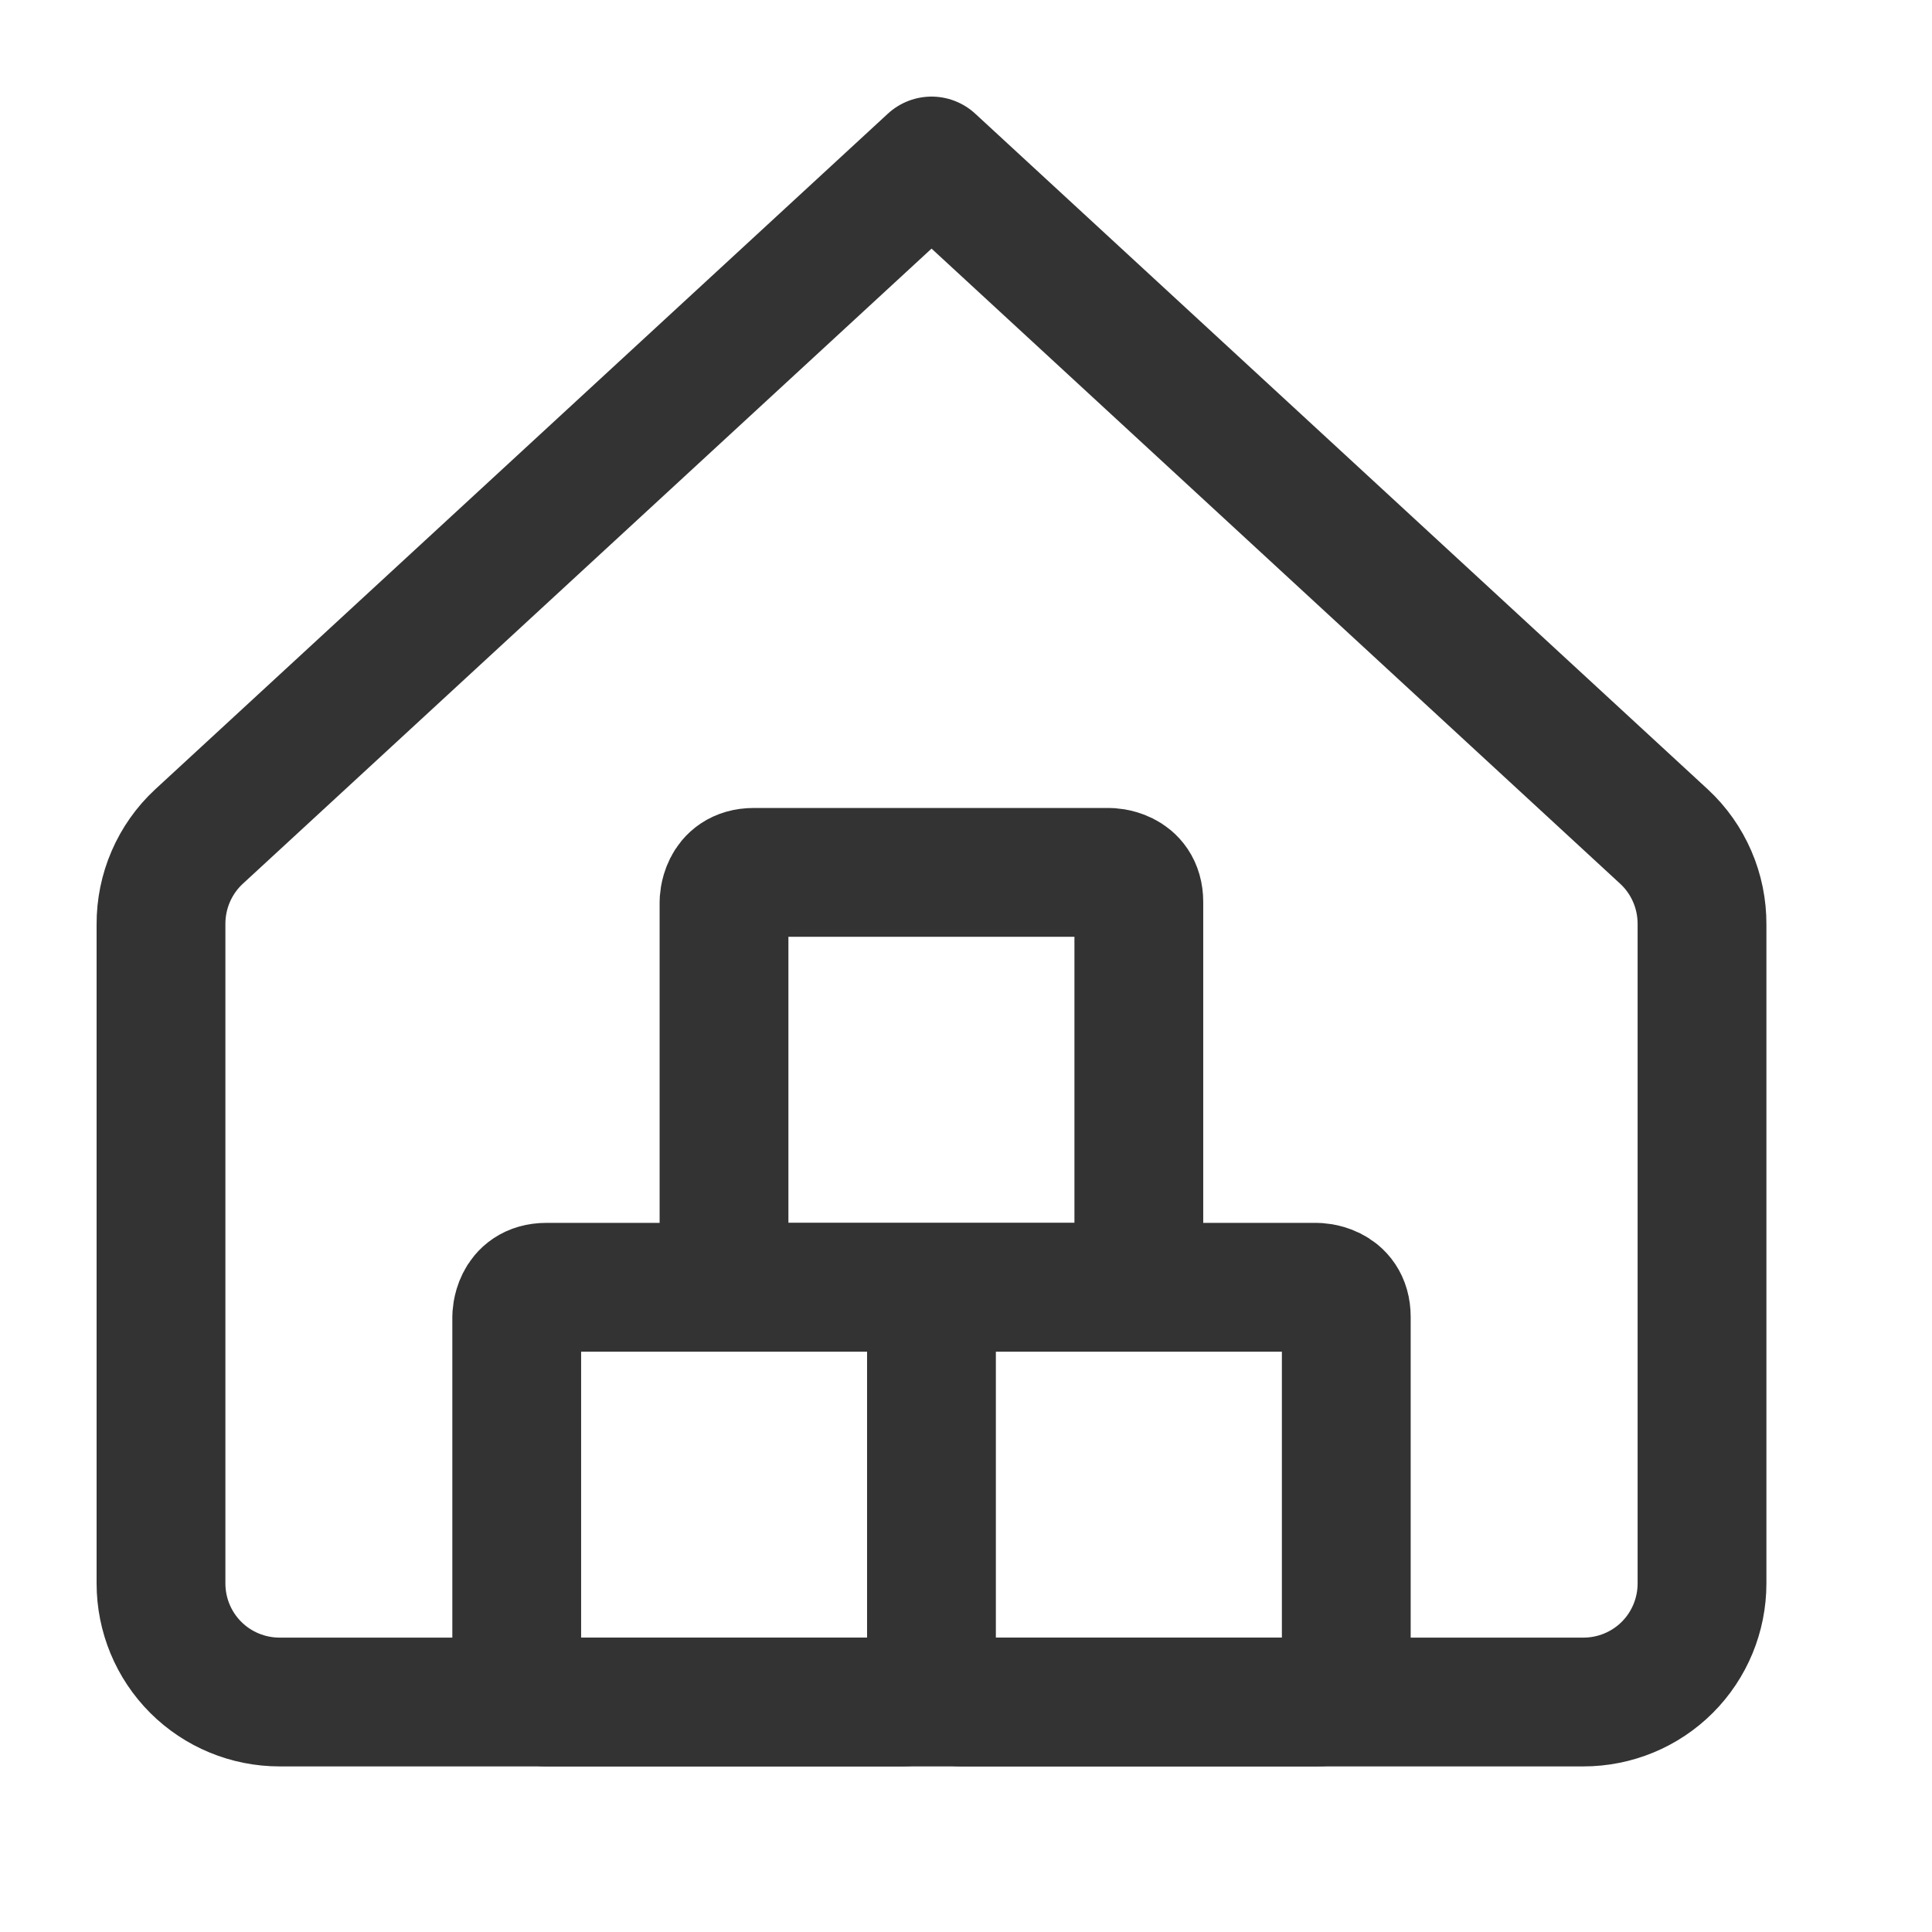
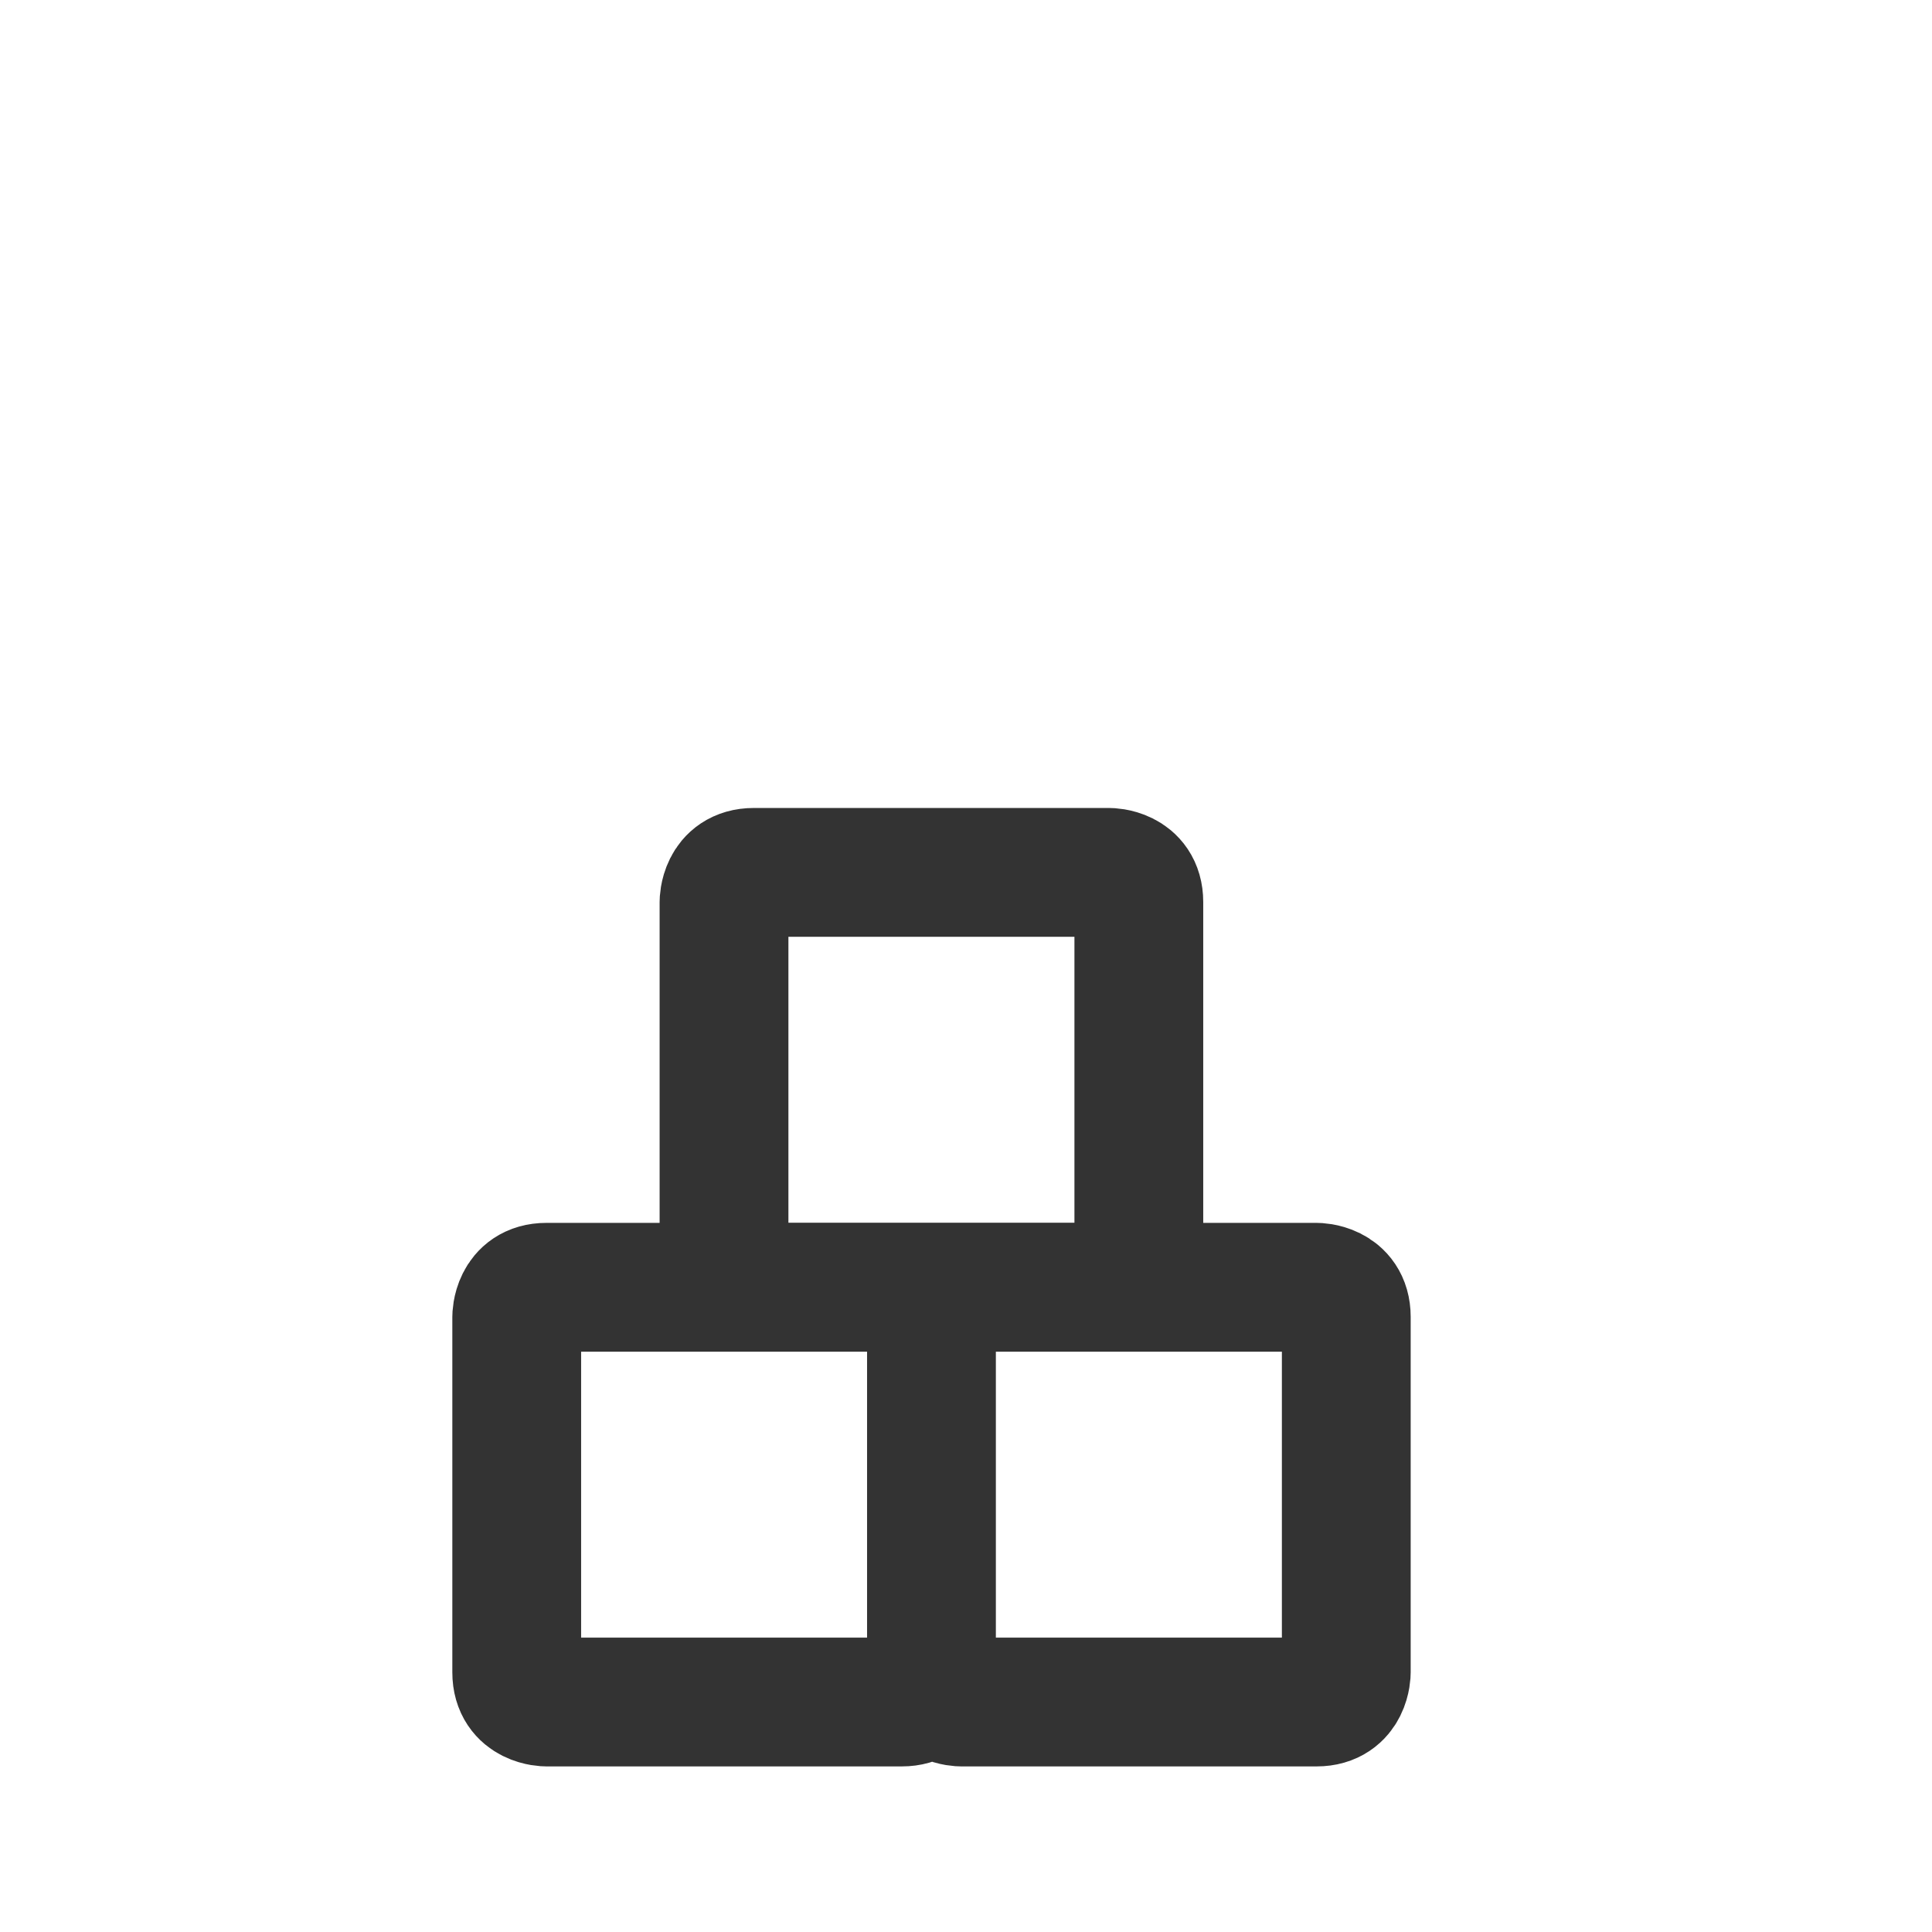
<svg xmlns="http://www.w3.org/2000/svg" width="24" height="24" viewBox="0 0 24 24" fill="none">
-   <path d="M21.143 11.483C21.144 11.279 21.103 11.076 21.022 10.889C20.941 10.701 20.822 10.532 20.672 10.393L11.572 2L2.471 10.393C2.321 10.532 2.202 10.701 2.121 10.889C2.04 11.076 1.999 11.279 2 11.483V19.67C2 20.061 2.155 20.436 2.431 20.712C2.707 20.988 3.082 21.143 3.473 21.143H19.67C20.061 21.143 20.436 20.988 20.712 20.712C20.988 20.436 21.143 20.061 21.143 19.67V11.483Z" stroke="#333333" stroke-width="1.6" stroke-linecap="round" stroke-linejoin="round" />
  <path d="M11.571 20.775C11.571 21.143 11.94 21.143 11.94 21.143H16.356C16.724 21.143 16.724 20.775 16.724 20.775V16.359C16.724 15.991 16.356 15.991 16.356 15.991H11.94C11.571 15.991 11.571 16.359 11.571 16.359M11.571 20.775V16.359M11.571 20.775C11.571 20.775 11.571 21.143 11.203 21.143H6.787C6.787 21.143 6.419 21.143 6.419 20.775V16.359C6.419 16.359 6.419 15.991 6.787 15.991H11.203C11.203 15.991 11.571 15.991 11.571 16.359M9.363 10.837H13.779C13.779 10.837 14.147 10.837 14.147 11.205V15.621C14.147 15.621 14.147 15.989 13.779 15.989H9.363C9.363 15.989 8.994 15.989 8.994 15.621V11.205C8.994 11.205 8.994 10.837 9.363 10.837Z" stroke="#333333" stroke-width="1.6" stroke-linecap="round" stroke-linejoin="round" />
</svg>